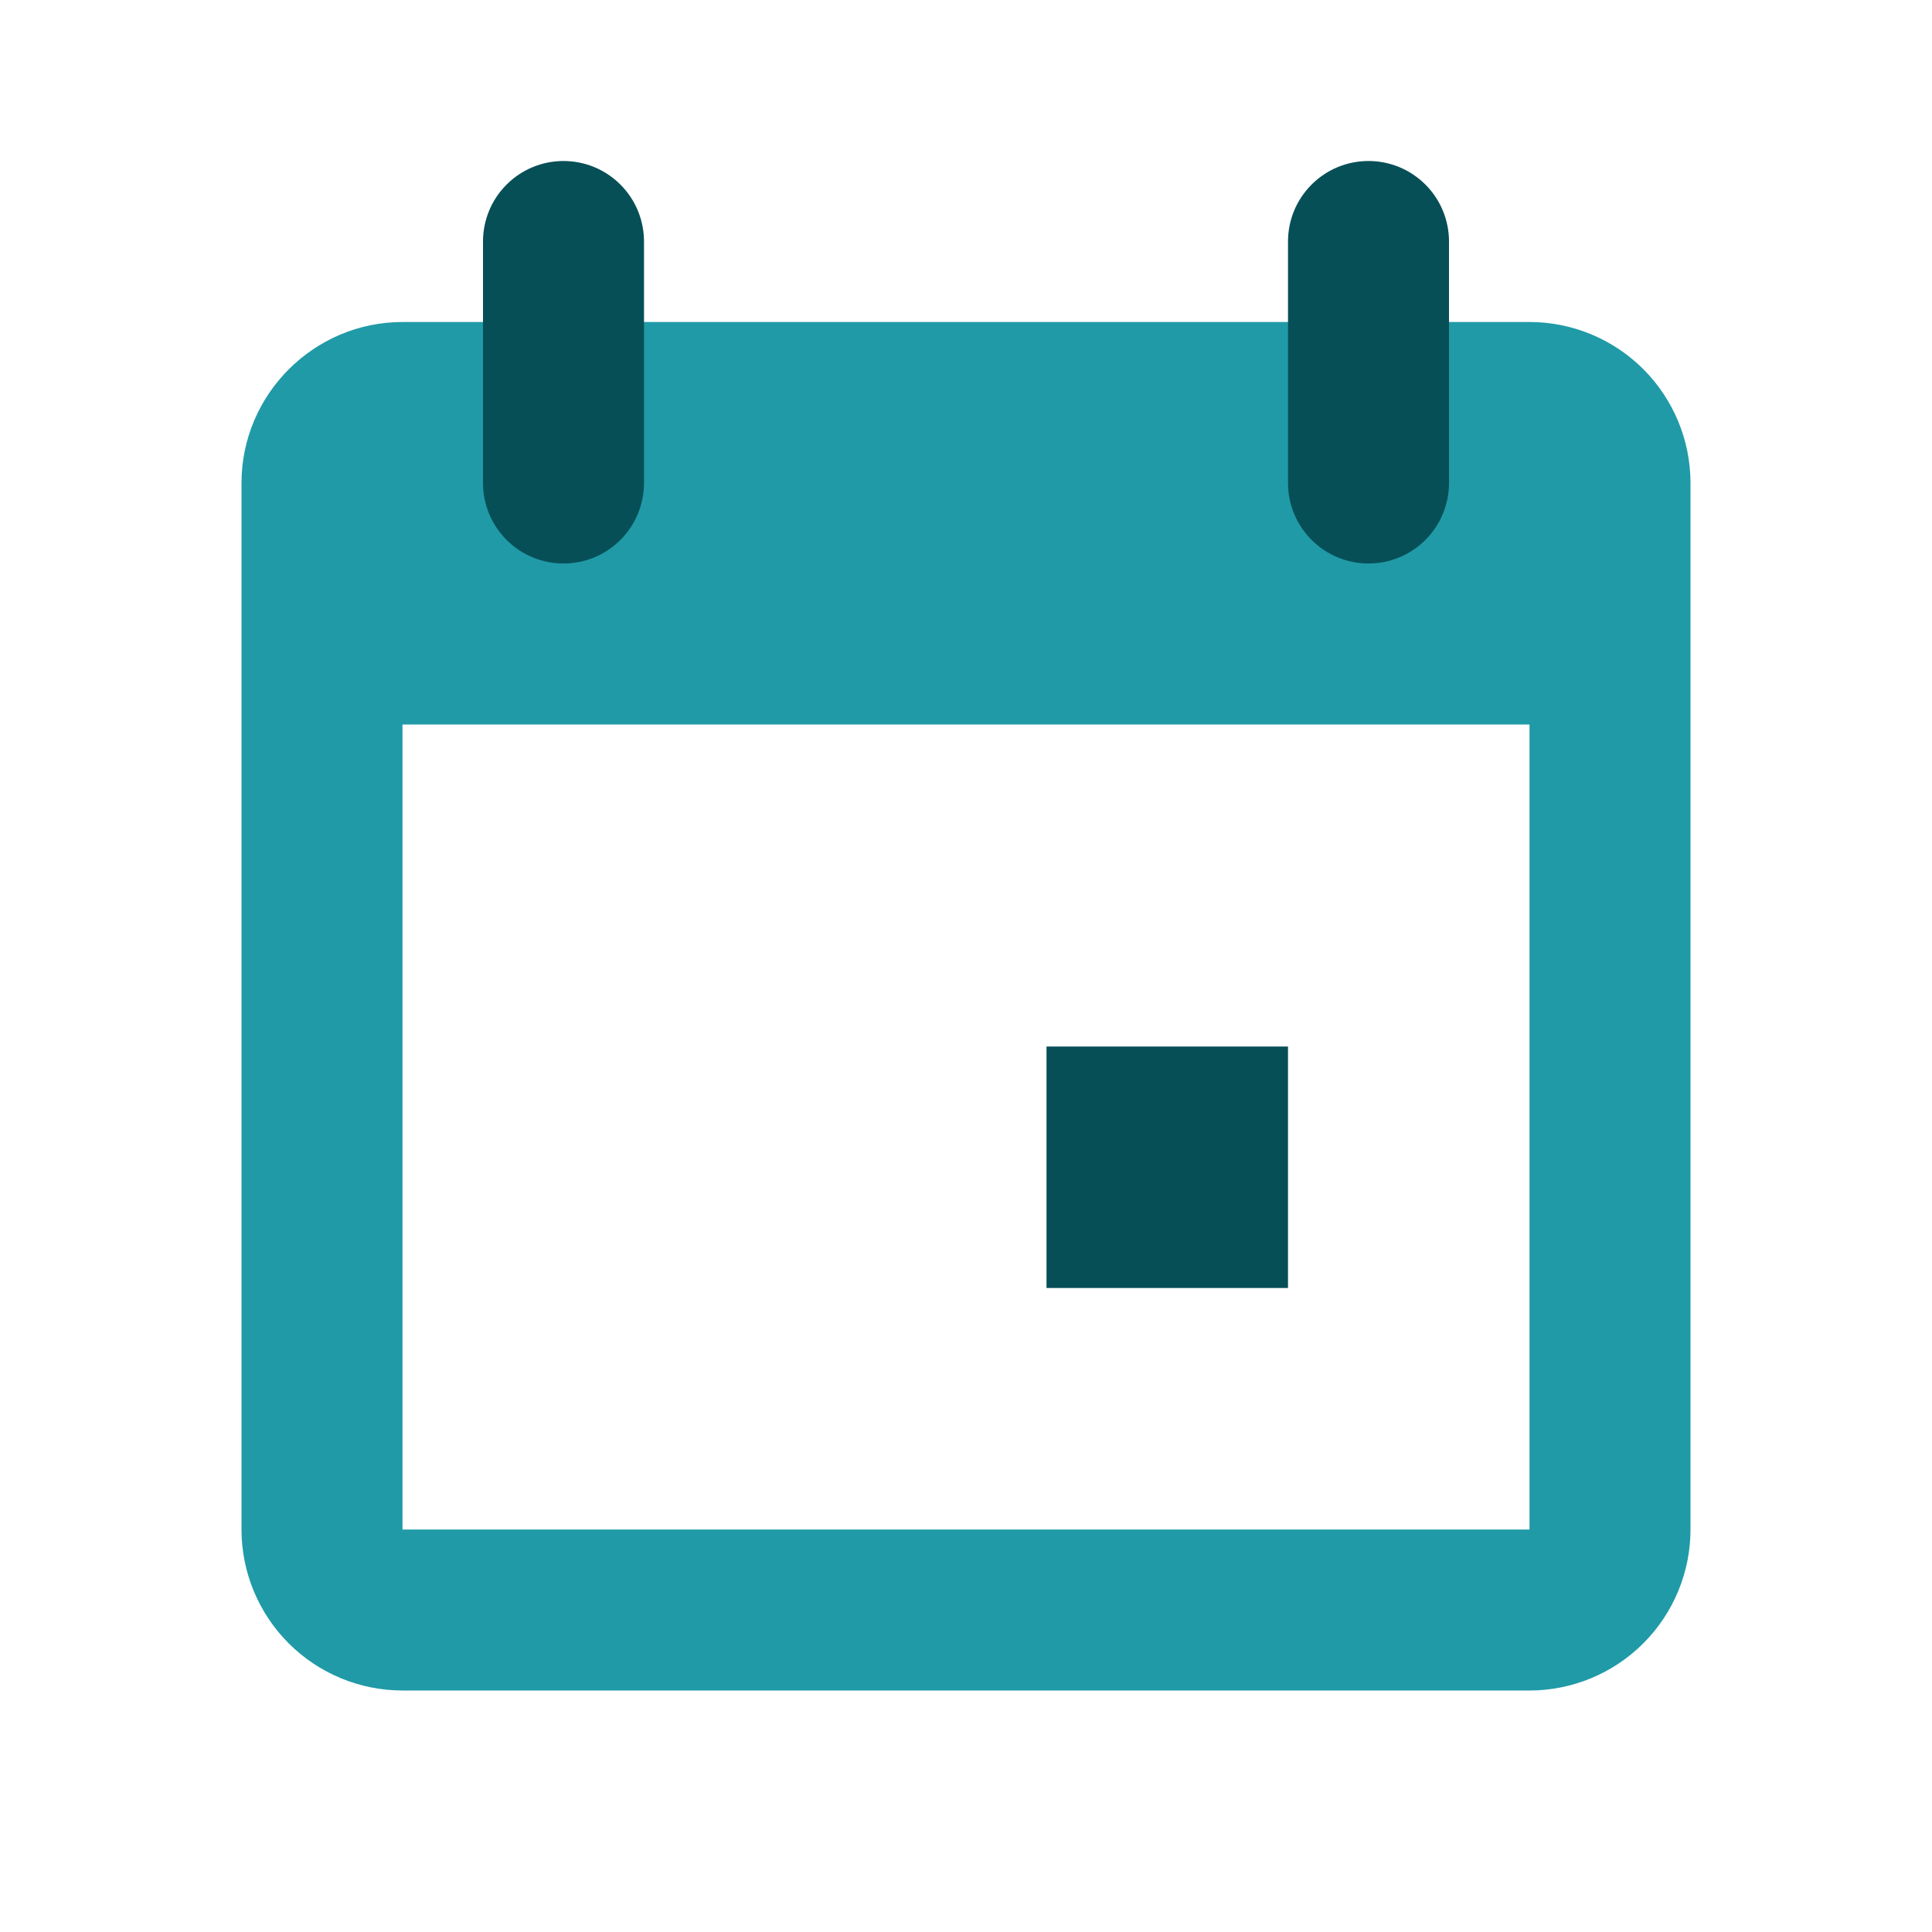
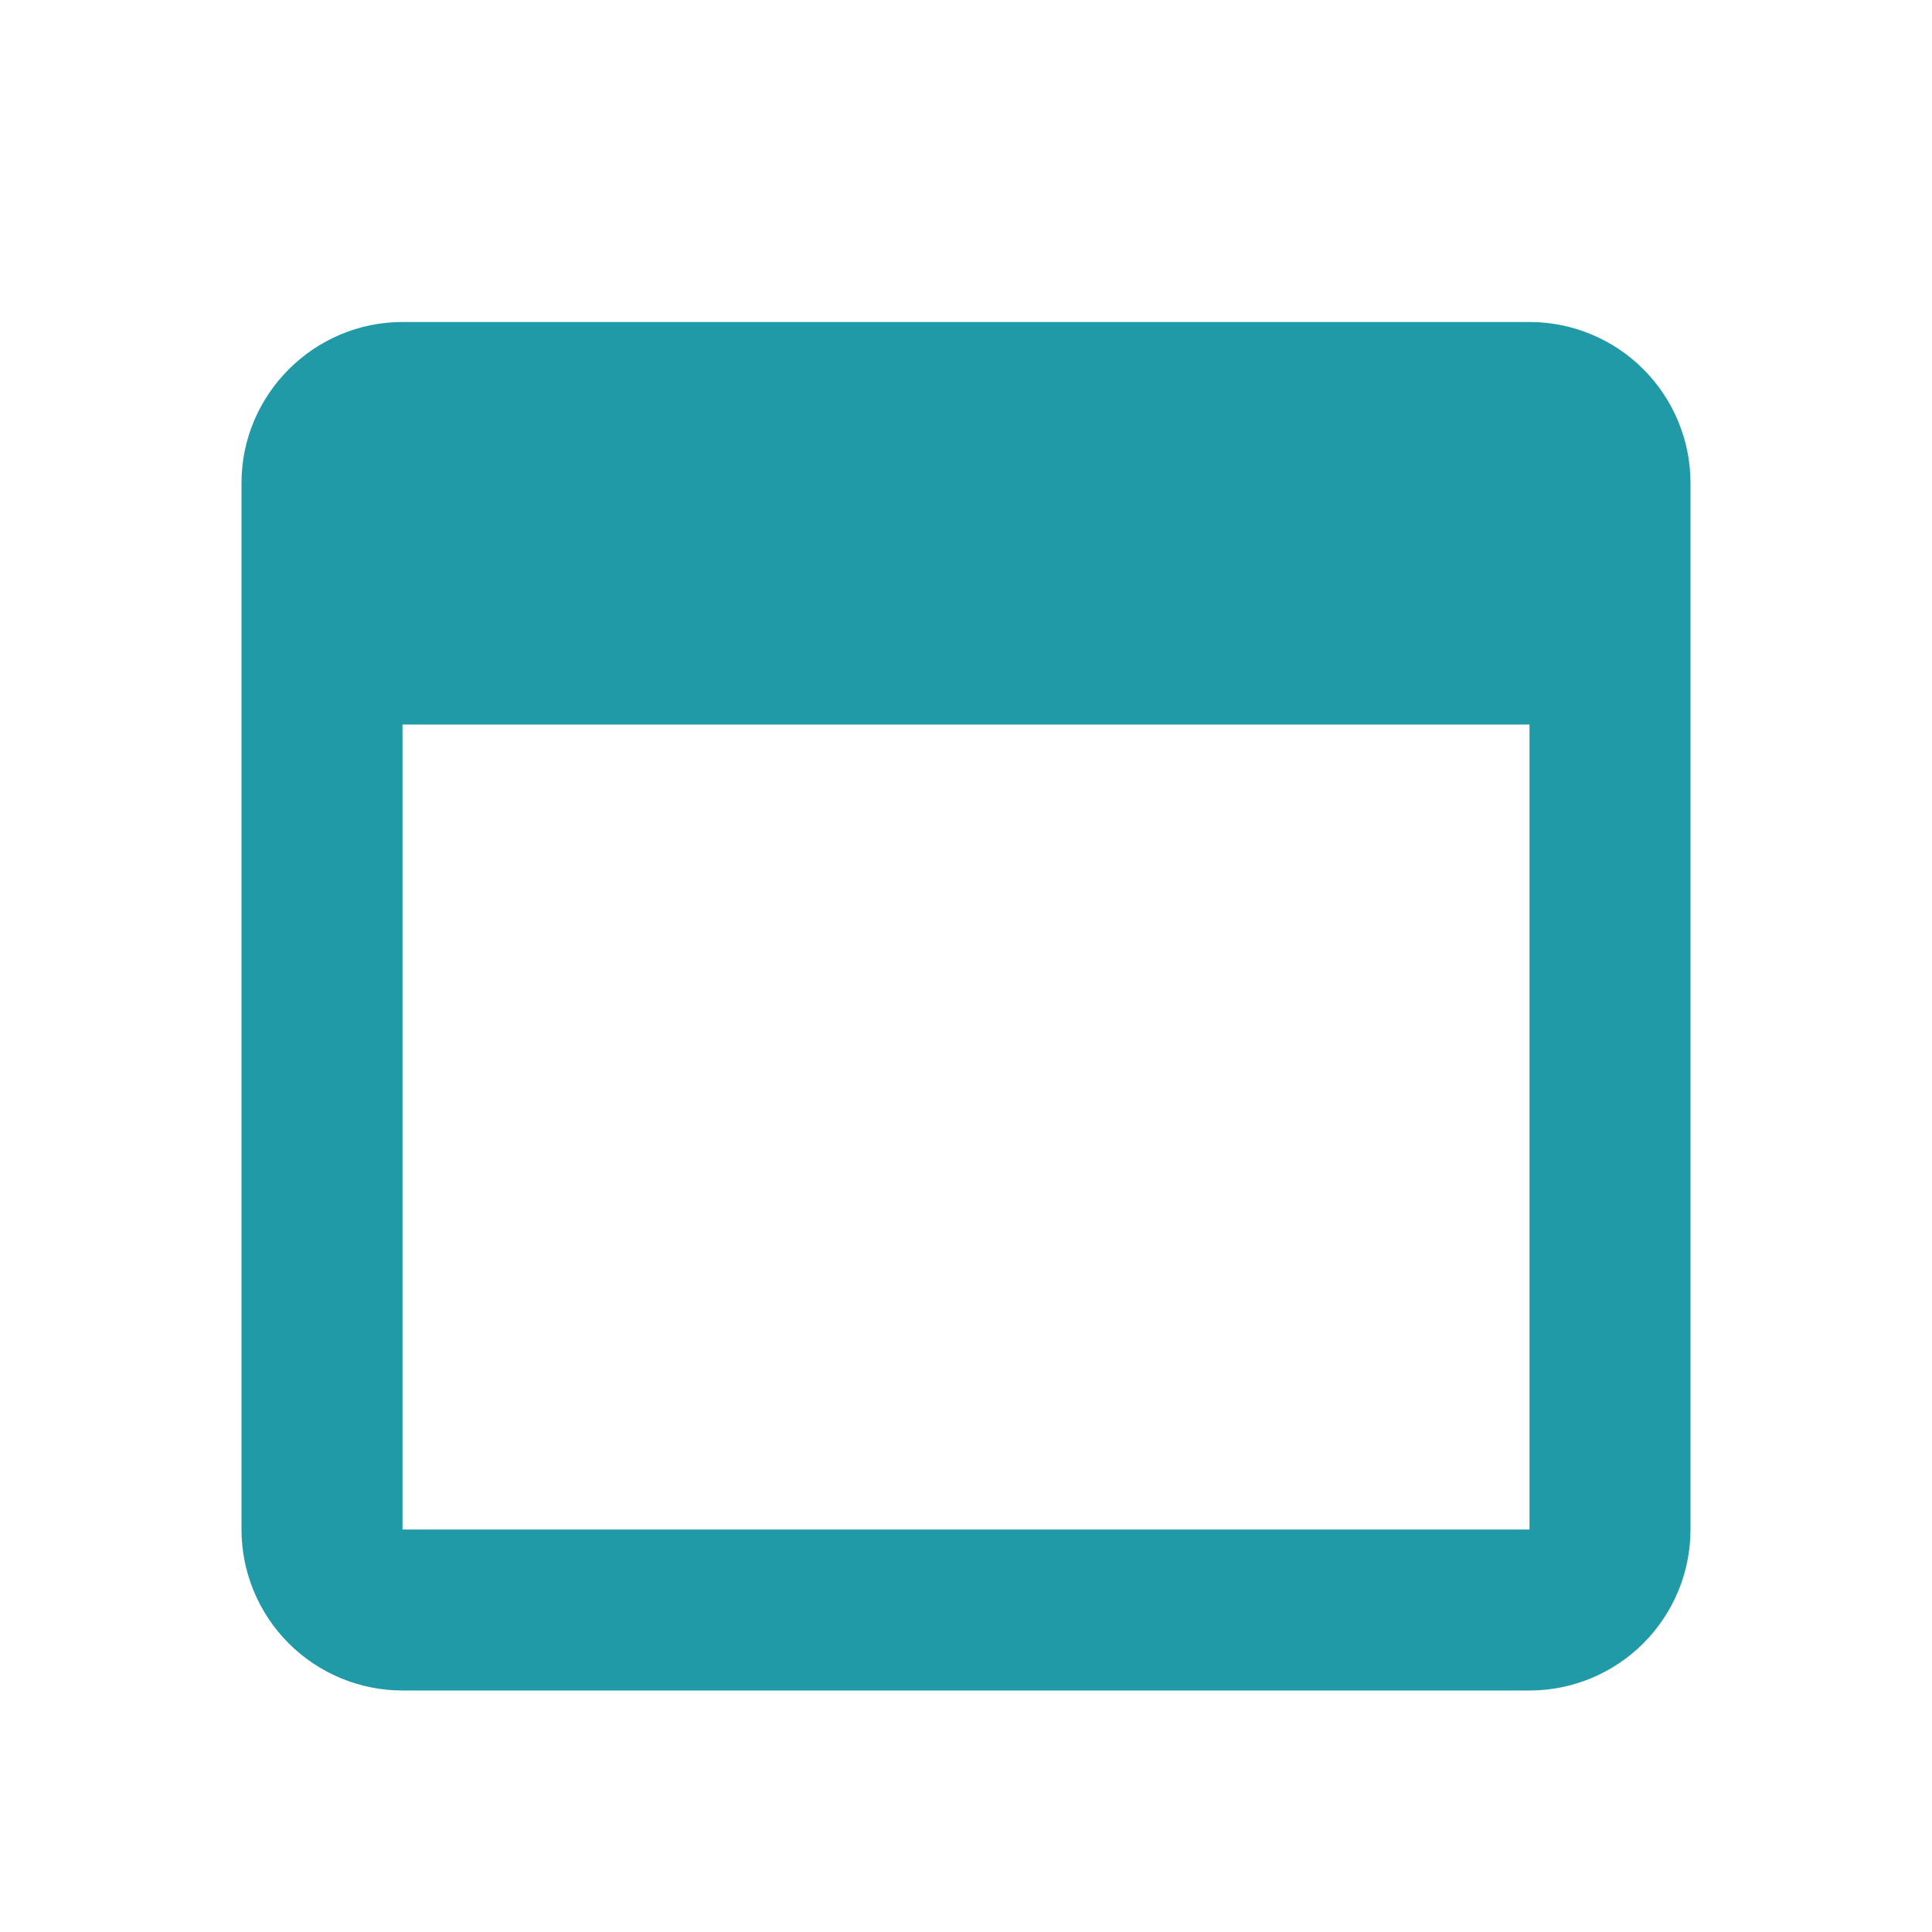
<svg xmlns="http://www.w3.org/2000/svg" width="24" height="24" viewBox="0 0 24 24" fill="none">
  <path d="M5 4H19C19.53 4 20.039 4.211 20.414 4.586C20.789 4.961 21 5.47 21 6V19C21 19.53 20.789 20.039 20.414 20.414C20.039 20.789 19.53 21 19 21H5C4.47 21 3.961 20.789 3.586 20.414C3.211 20.039 3 19.53 3 19V6C3 4.9 3.9 4 5 4ZM5 9V19H19V9H5Z" fill="#209AA7" />
-   <path d="M13 13H16V16H13V13ZM7 2C7.265 2 7.52 2.105 7.707 2.293C7.895 2.48 8 2.735 8 3V6C8 6.265 7.895 6.52 7.707 6.707C7.52 6.895 7.265 7 7 7C6.735 7 6.48 6.895 6.293 6.707C6.105 6.52 6 6.265 6 6V3C6 2.735 6.105 2.48 6.293 2.293C6.48 2.105 6.735 2 7 2ZM17 2C17.265 2 17.52 2.105 17.707 2.293C17.895 2.48 18 2.735 18 3V6C18 6.265 17.895 6.52 17.707 6.707C17.52 6.895 17.265 7 17 7C16.735 7 16.48 6.895 16.293 6.707C16.105 6.52 16 6.265 16 6V3C16 2.735 16.105 2.48 16.293 2.293C16.48 2.105 16.735 2 17 2Z" fill="#074F57" />
</svg>